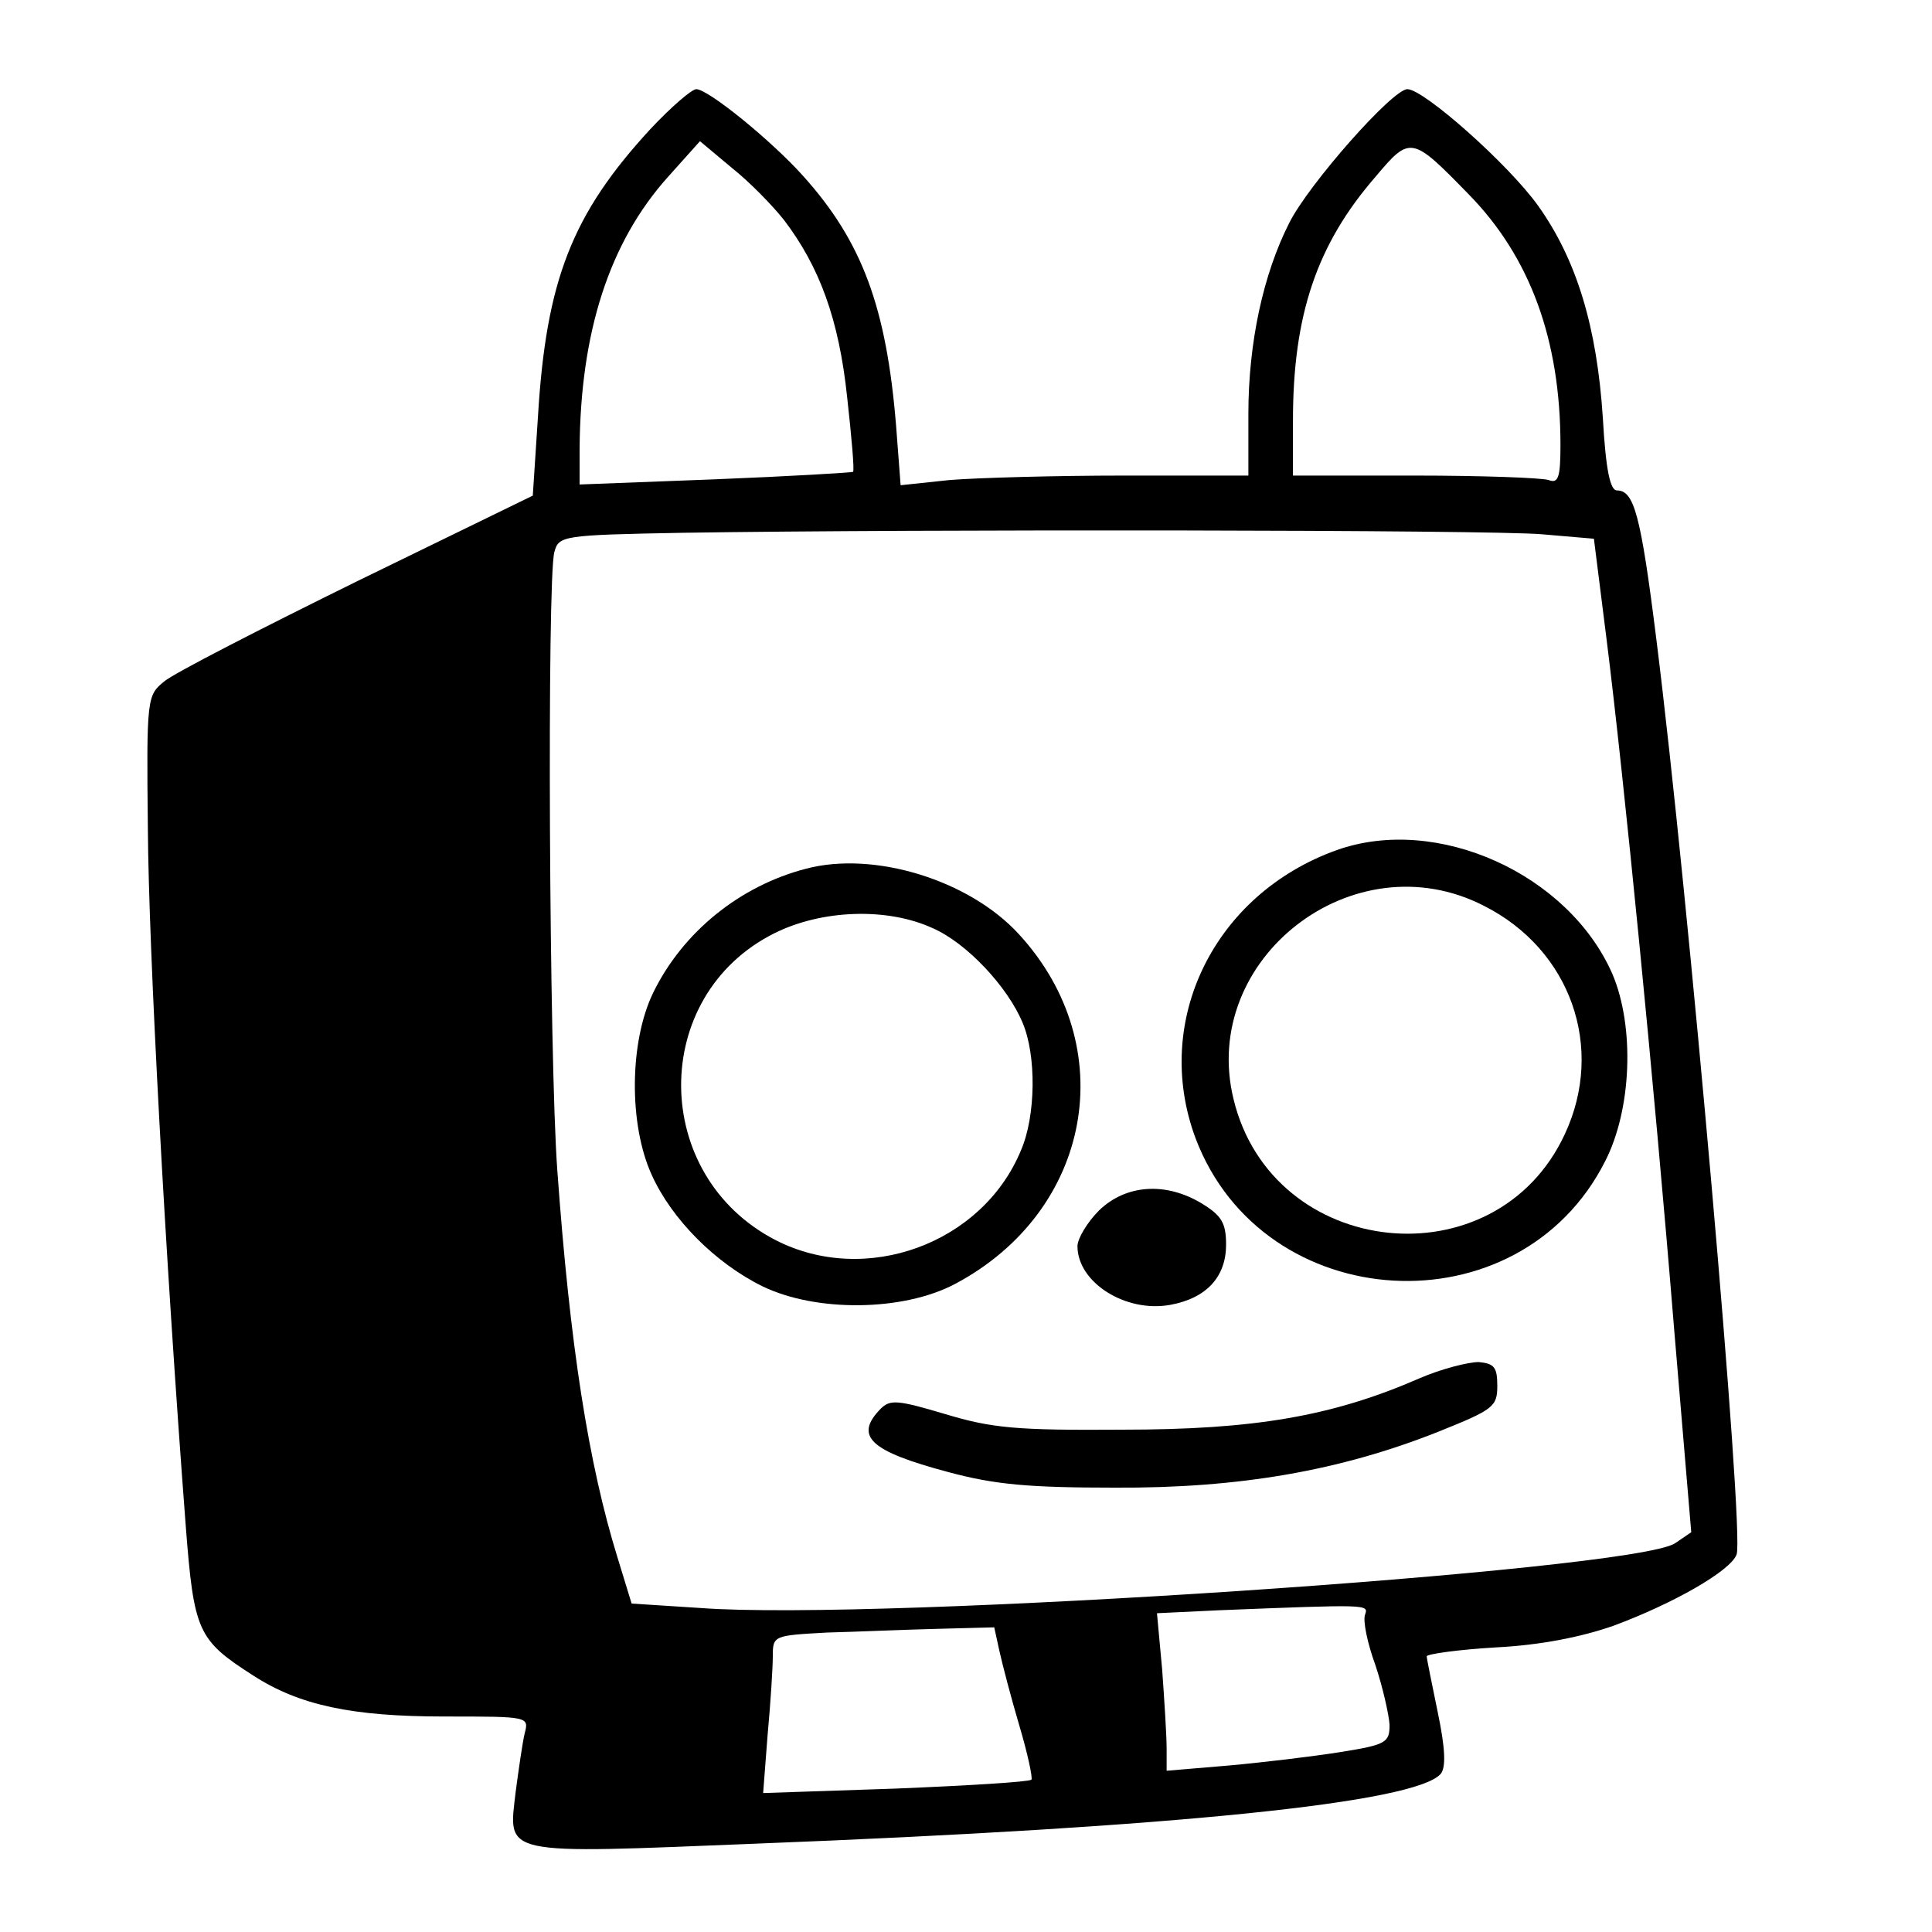
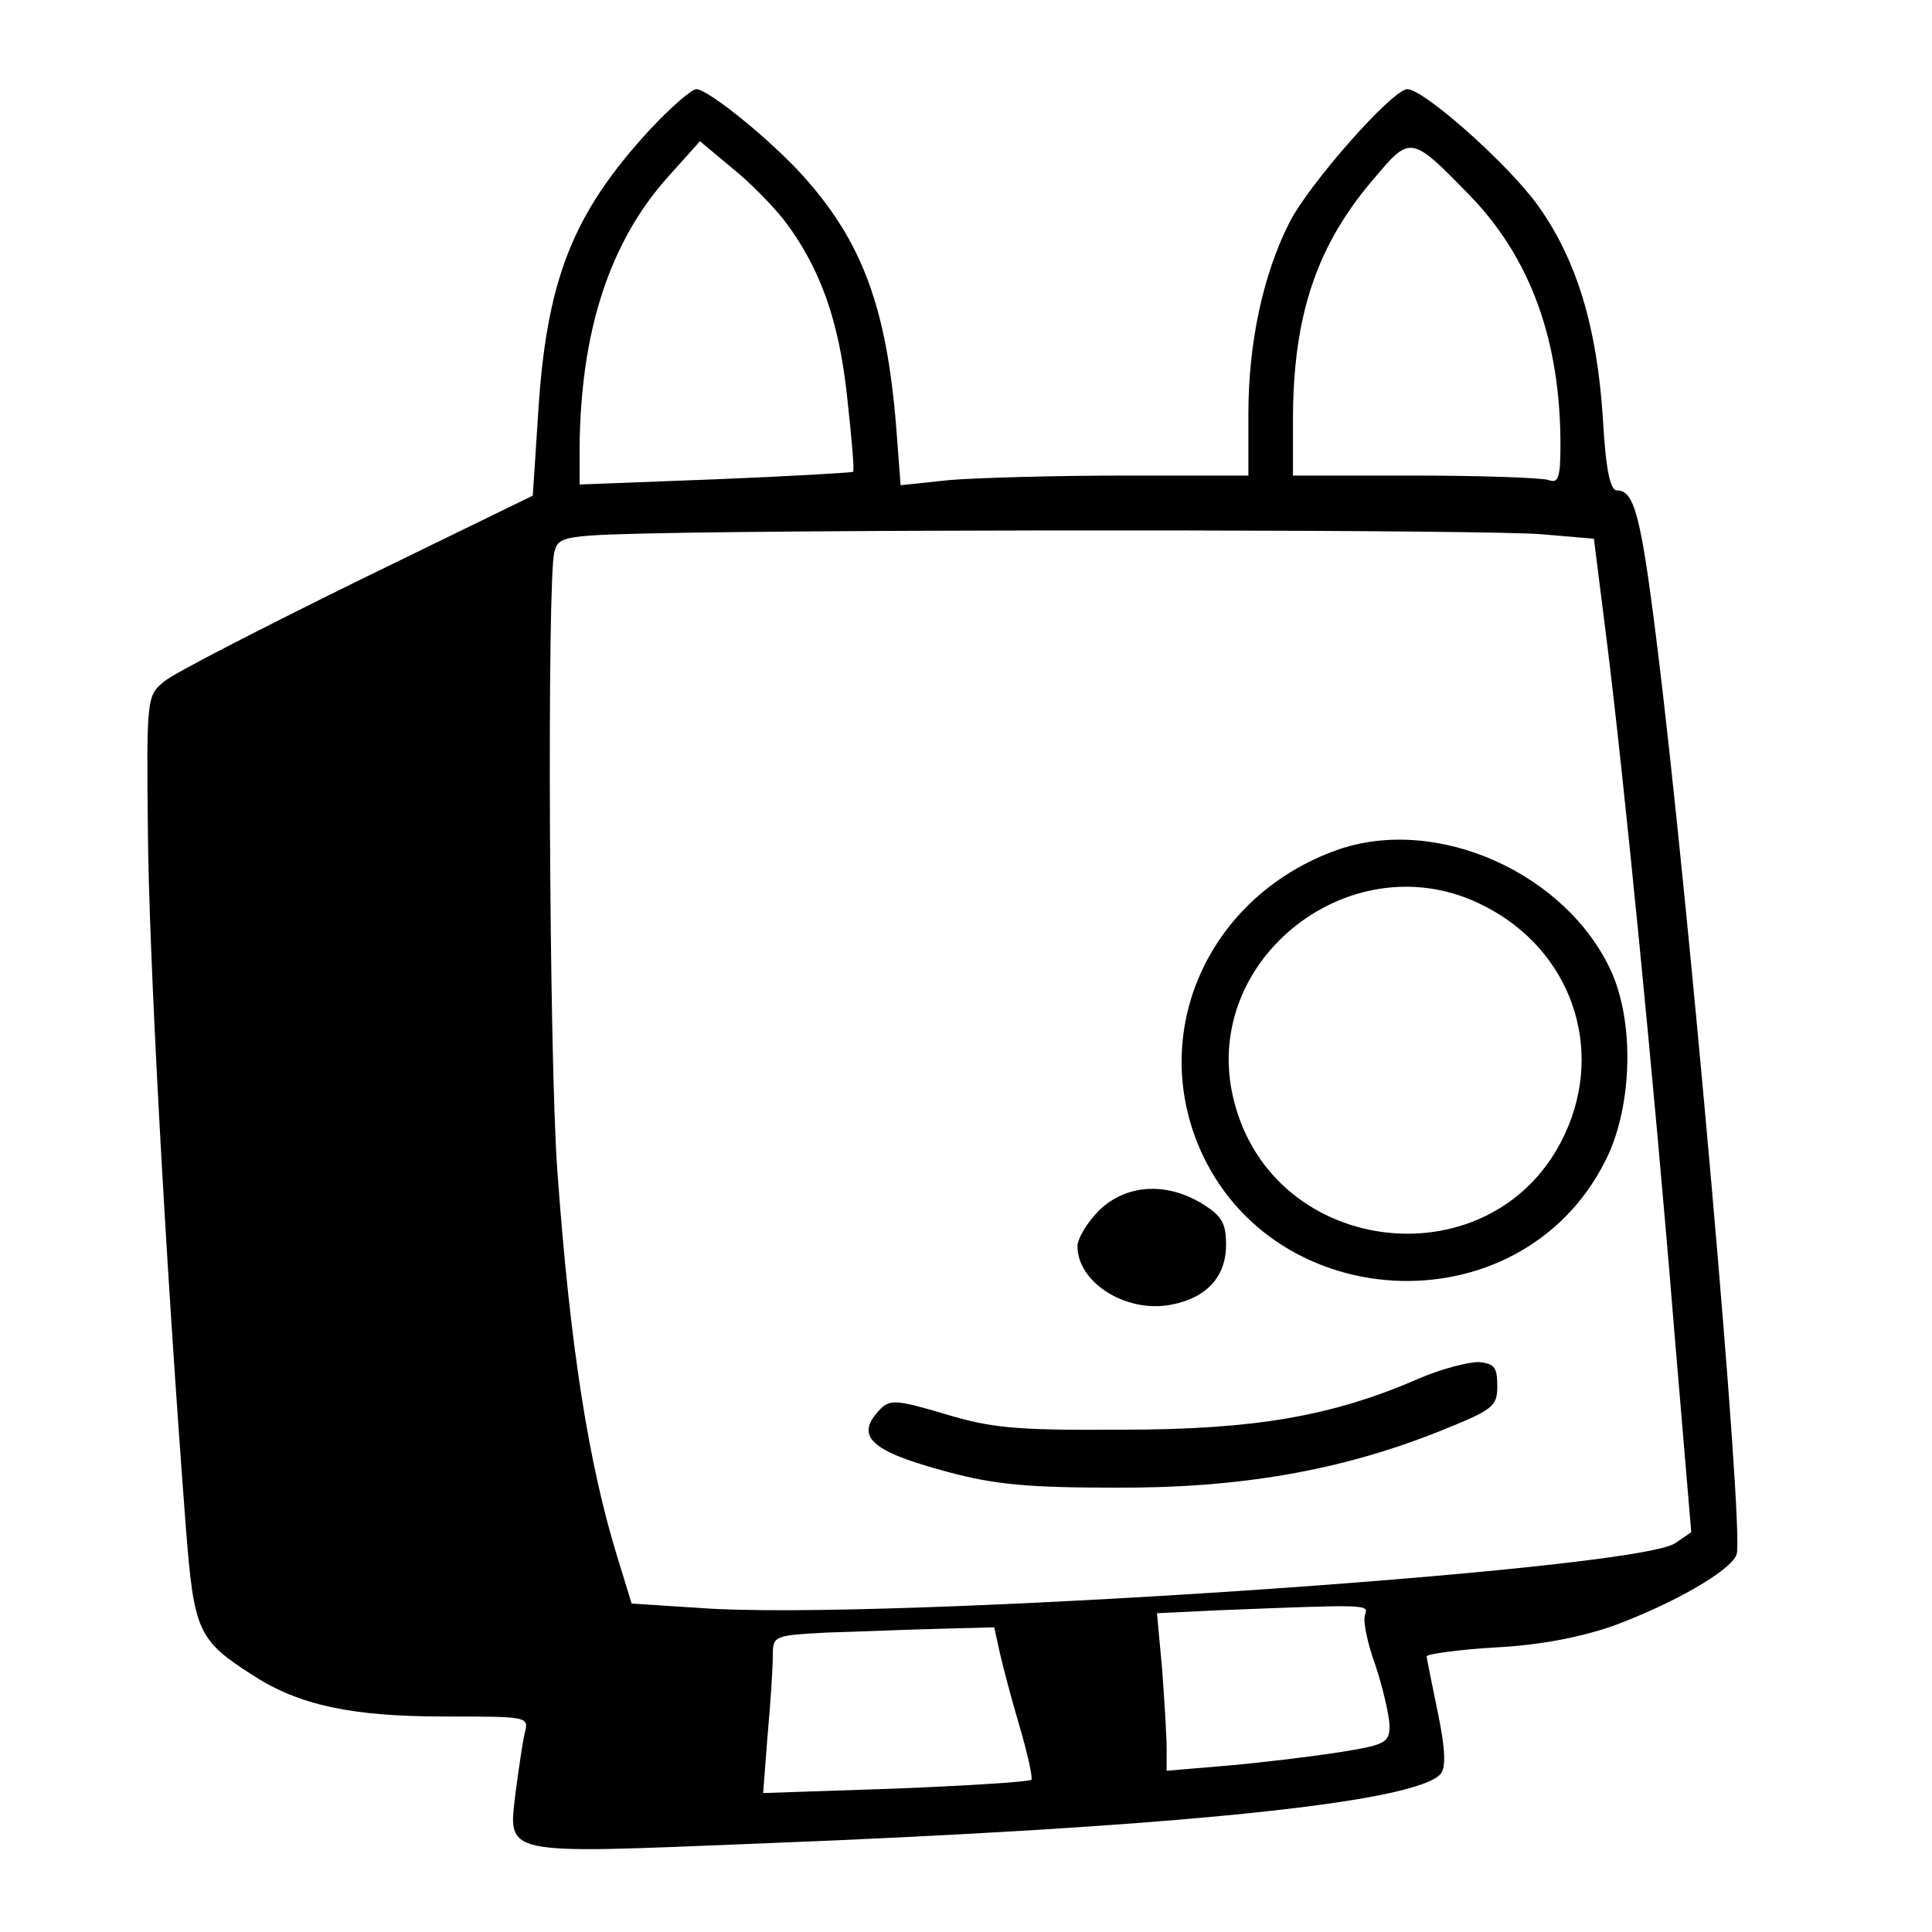
<svg xmlns="http://www.w3.org/2000/svg" version="1.0" width="260pt" height="260pt" viewBox="0 0 260 260" preserveAspectRatio="xMidYMid meet">
  <g transform="translate(0,260) scale(0.1,-0.1)" fill="#000000" stroke="none">
    <path d="M875 2426 c-105 -114 -140 -203 -151 -386 l-7 -107 -236 -115 c-130 -64 -247 -124 -260 -135 -23 -19 -24 -21 -22 -199 1 -159 23 -571 51 -938 11 -142 16 -153 91 -201 62 -40 133 -55 257 -55 114 0 114 0 108 -23 -3 -13 -8 -48 -12 -78 -10 -87 -23 -84 326 -70 563 22 886 55 919 94 7 9 6 34 -4 82 -8 39 -15 73 -15 76 0 3 42 9 93 12 60 3 115 14 158 29 81 30 158 74 166 96 11 27 -65 890 -108 1232 -21 168 -30 200 -53 200 -9 0 -15 27 -19 98 -8 122 -35 212 -87 285 -40 56 -154 157 -176 157 -20 0 -133 -128 -159 -180 -35 -69 -55 -161 -55 -257 l0 -83 -167 0 c-93 0 -198 -3 -235 -6 l-66 -7 -6 79 c-13 161 -46 249 -125 337 -43 48 -128 117 -144 117 -6 0 -34 -24 -62 -54z m180 -122 c48 -63 74 -134 85 -238 6 -54 10 -99 8 -101 -2 -1 -85 -6 -185 -10 l-183 -7 0 48 c1 157 40 278 119 366 l43 48 43 -36 c24 -19 55 -51 70 -70z m922 34 c82 -84 123 -195 123 -337 0 -44 -3 -52 -16 -47 -9 3 -90 6 -180 6 l-164 0 0 74 c0 142 32 237 111 328 47 56 49 55 126 -24z m98 -457 l70 -6 17 -135 c23 -183 64 -596 91 -929 l23 -273 -22 -15 c-58 -37 -1072 -105 -1311 -87 l-93 6 -19 62 c-39 126 -64 285 -81 521 -11 149 -14 795 -4 832 6 22 10 23 173 26 320 5 1087 4 1156 -2z m-238 -1454 c-3 -8 3 -38 14 -68 10 -30 18 -66 19 -80 0 -24 -4 -27 -67 -37 -38 -6 -105 -14 -150 -18 l-83 -7 0 30 c0 17 -3 64 -6 106 l-7 76 84 4 c201 8 201 8 196 -6z m-492 -49 c4 -18 16 -64 27 -101 11 -37 18 -70 16 -72 -3 -3 -85 -8 -183 -12 l-178 -6 6 78 c4 43 7 91 7 106 0 28 1 28 73 32 39 1 107 4 149 5 l76 2 7 -32z" />
    <path d="M1799 1456 c-165 -59 -249 -230 -190 -388 91 -240 435 -260 551 -31 36 70 40 181 10 252 -59 135 -236 215 -371 167z m198 -75 c117 -59 163 -191 109 -307 -93 -201 -394 -169 -446 47 -46 189 162 350 337 260z" />
-     <path d="M1085 1431 c-89 -23 -166 -85 -206 -167 -32 -66 -33 -177 -2 -245 27 -60 86 -119 149 -150 72 -35 189 -34 259 3 185 98 225 320 86 471 -67 73 -195 112 -286 88z m170 -80 c46 -20 101 -79 121 -127 19 -44 18 -126 -2 -172 -52 -126 -209 -183 -330 -121 -169 87 -170 329 -2 413 64 32 152 35 213 7z" />
    <path d="M1479 971 c-16 -16 -29 -38 -29 -48 0 -49 65 -90 125 -79 49 9 75 38 75 81 0 29 -6 39 -32 55 -49 30 -103 26 -139 -9z" />
    <path d="M1910 745 c-117 -51 -222 -69 -400 -69 -142 -1 -175 2 -238 21 -64 19 -74 20 -87 7 -36 -37 -14 -57 91 -85 63 -17 109 -21 224 -21 168 -1 304 23 435 75 75 30 80 34 80 62 0 25 -4 30 -25 32 -14 0 -50 -9 -80 -22z" />
  </g>
</svg>